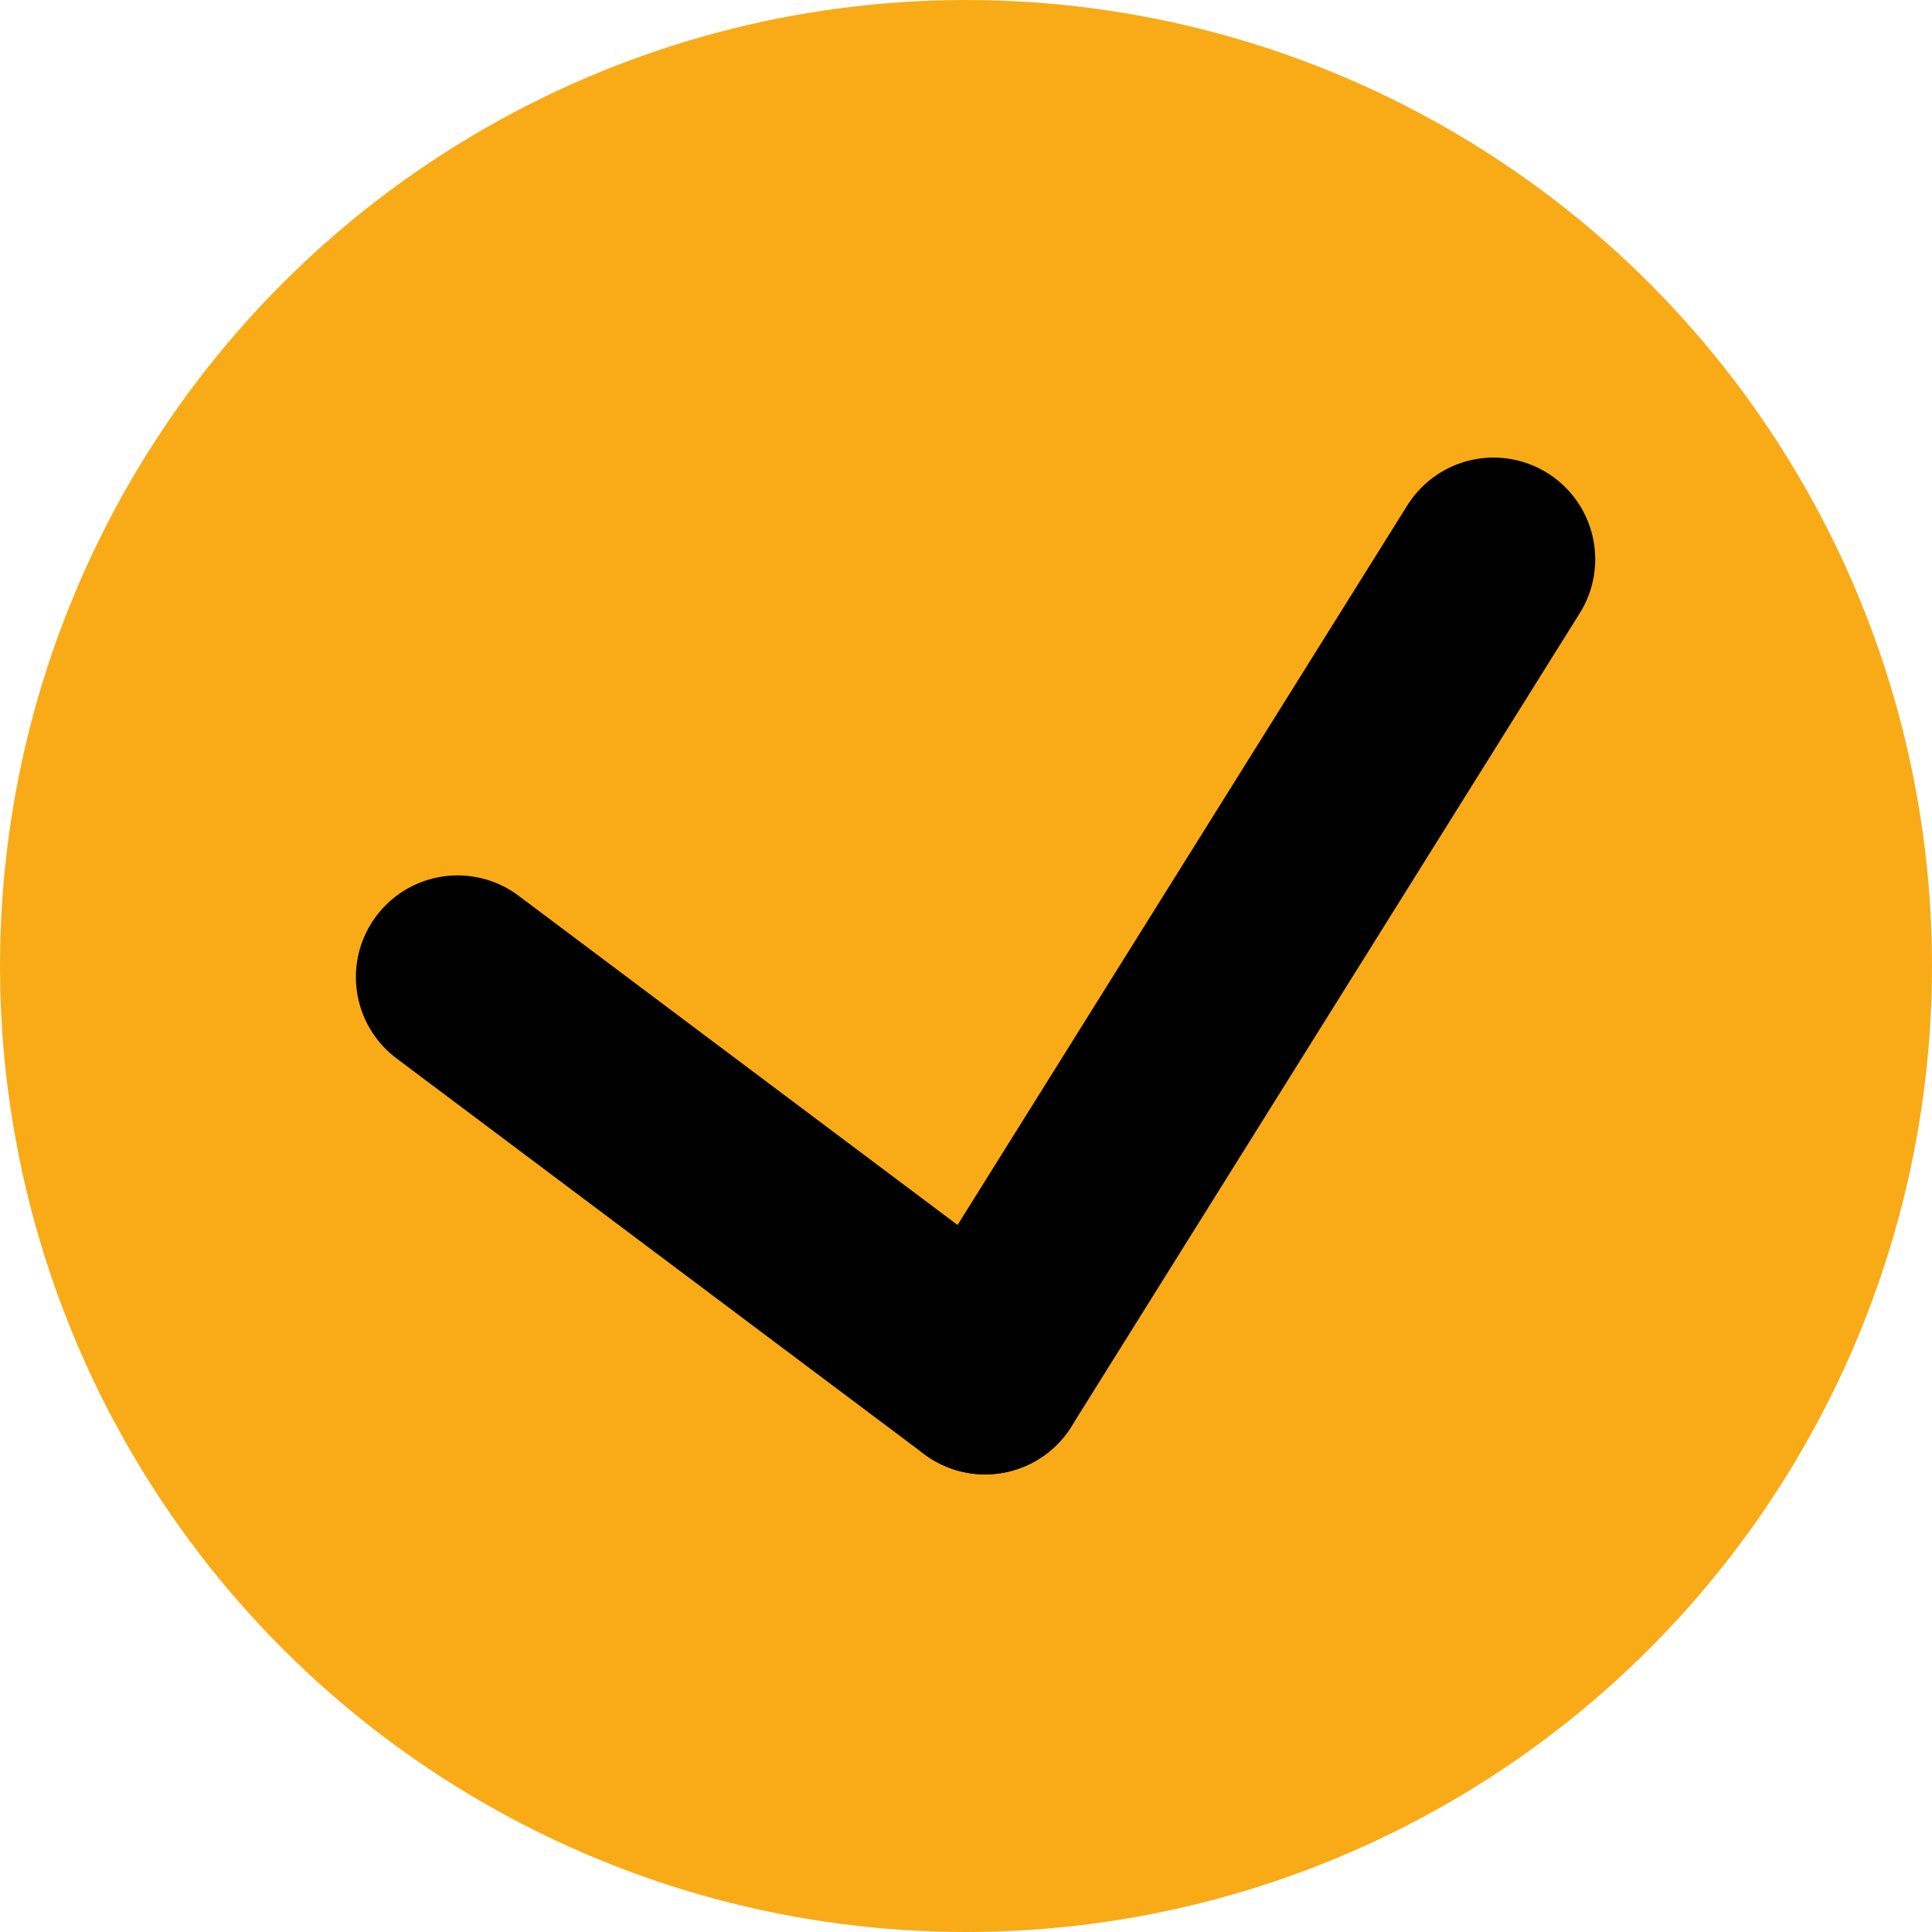
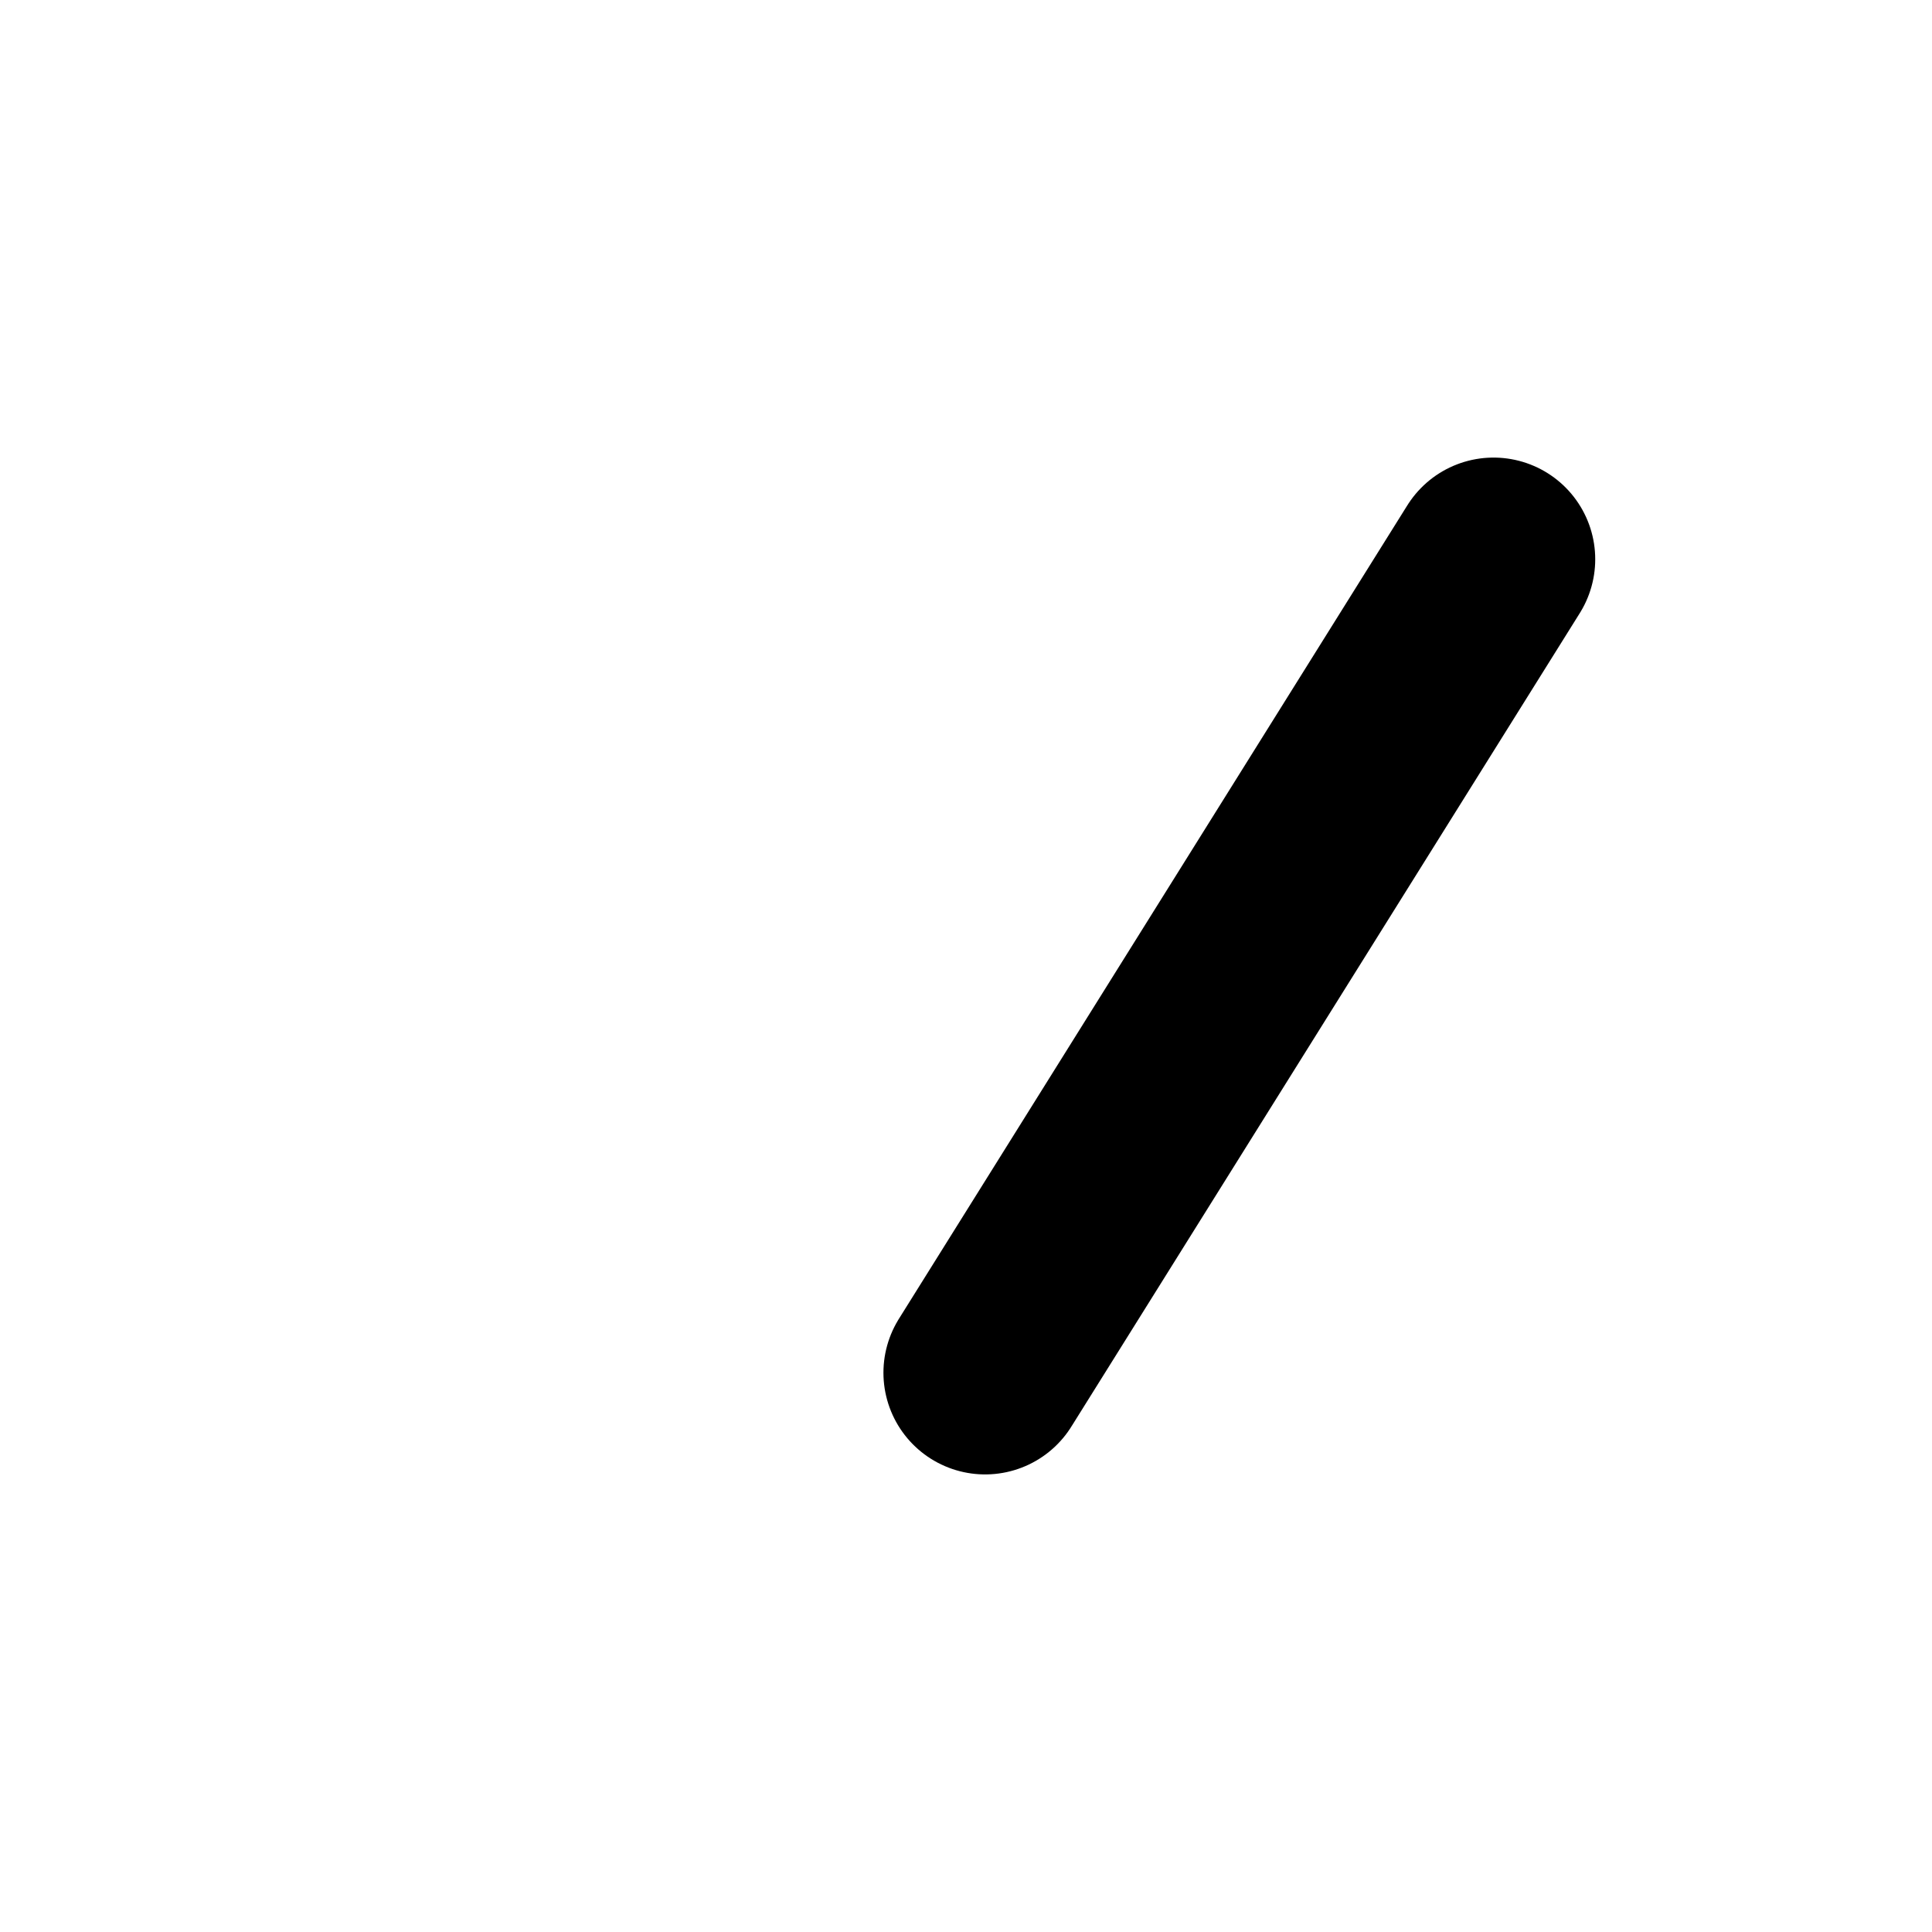
<svg xmlns="http://www.w3.org/2000/svg" width="19" height="19" viewBox="0 0 19 19" fill="none">
-   <circle cx="9.5" cy="9.5" r="9.5" fill="#F8AB17" />
-   <path d="M4.5 9.609L9.688 13.5" stroke="black" stroke-width="2" stroke-linecap="round" />
  <path d="M9.688 13.5L14.688 5.5" stroke="black" stroke-width="2" stroke-linecap="round" />
</svg>